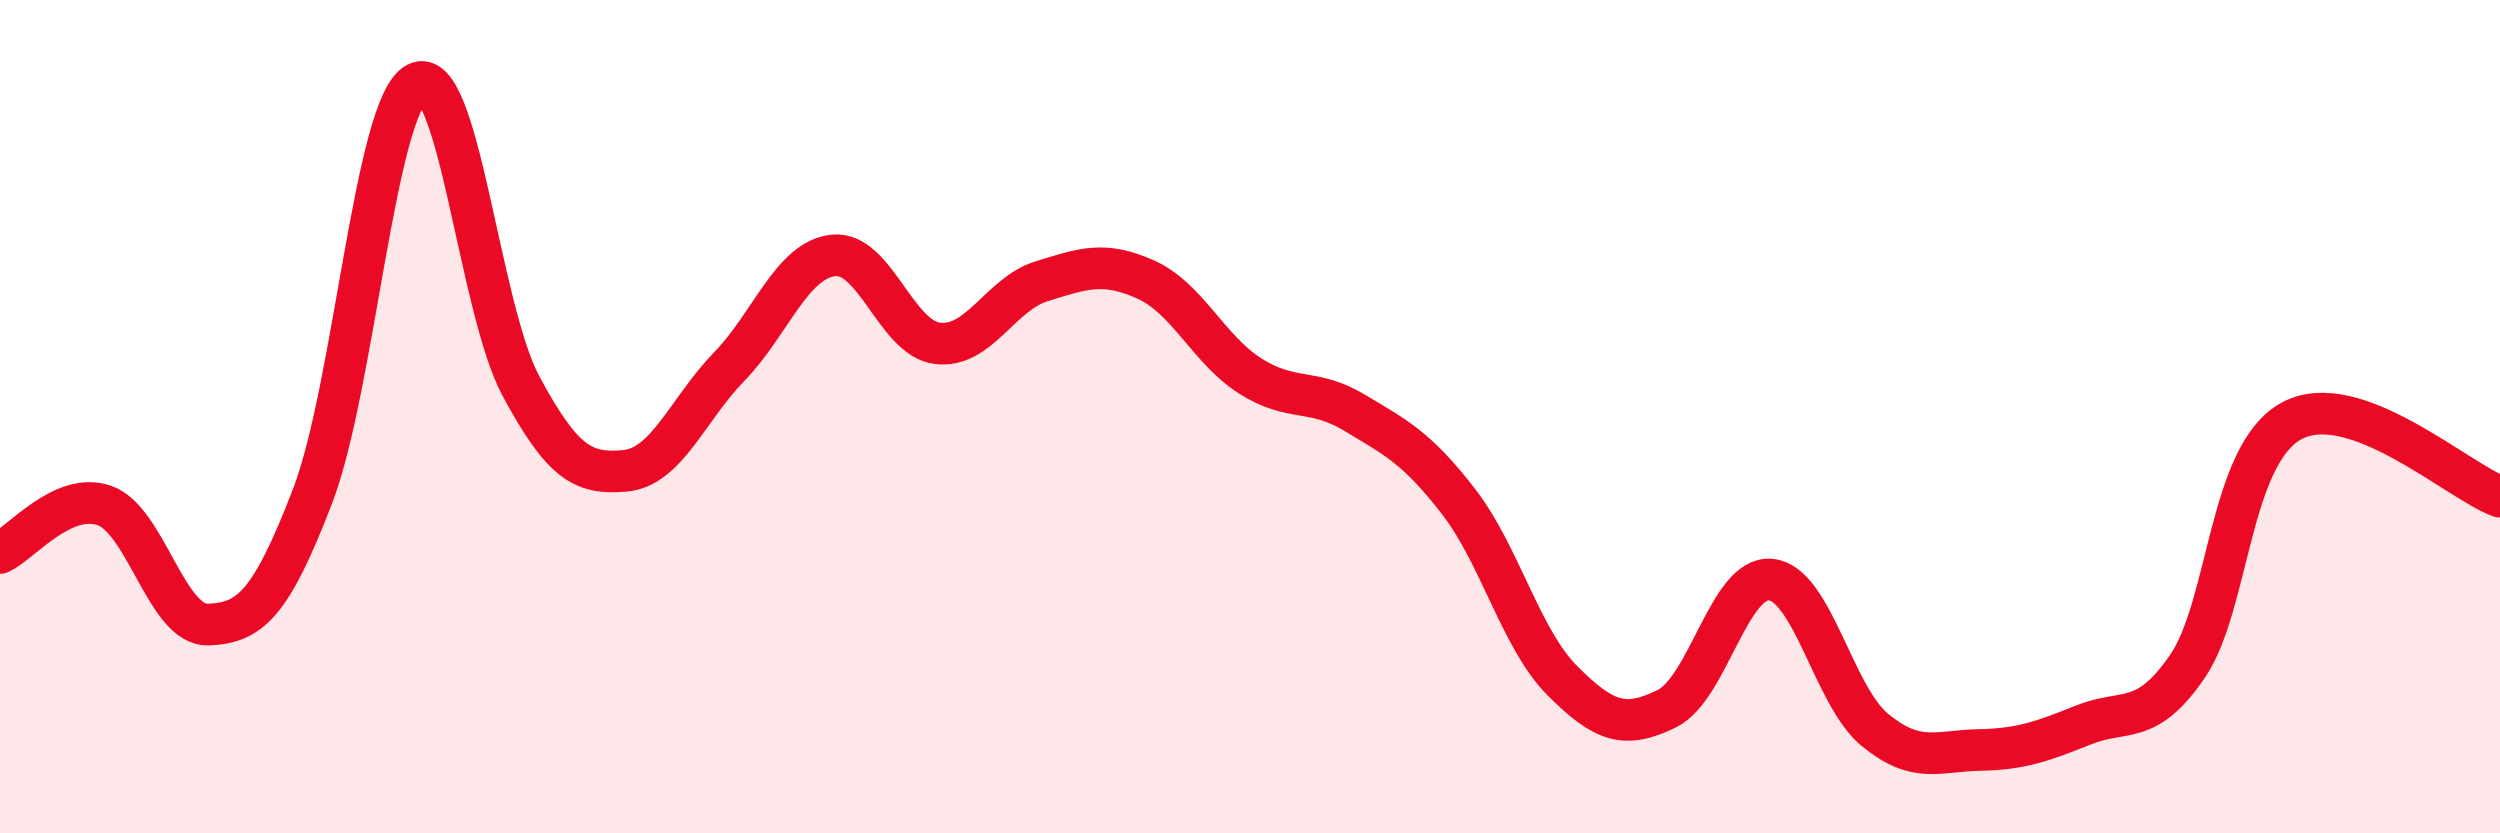
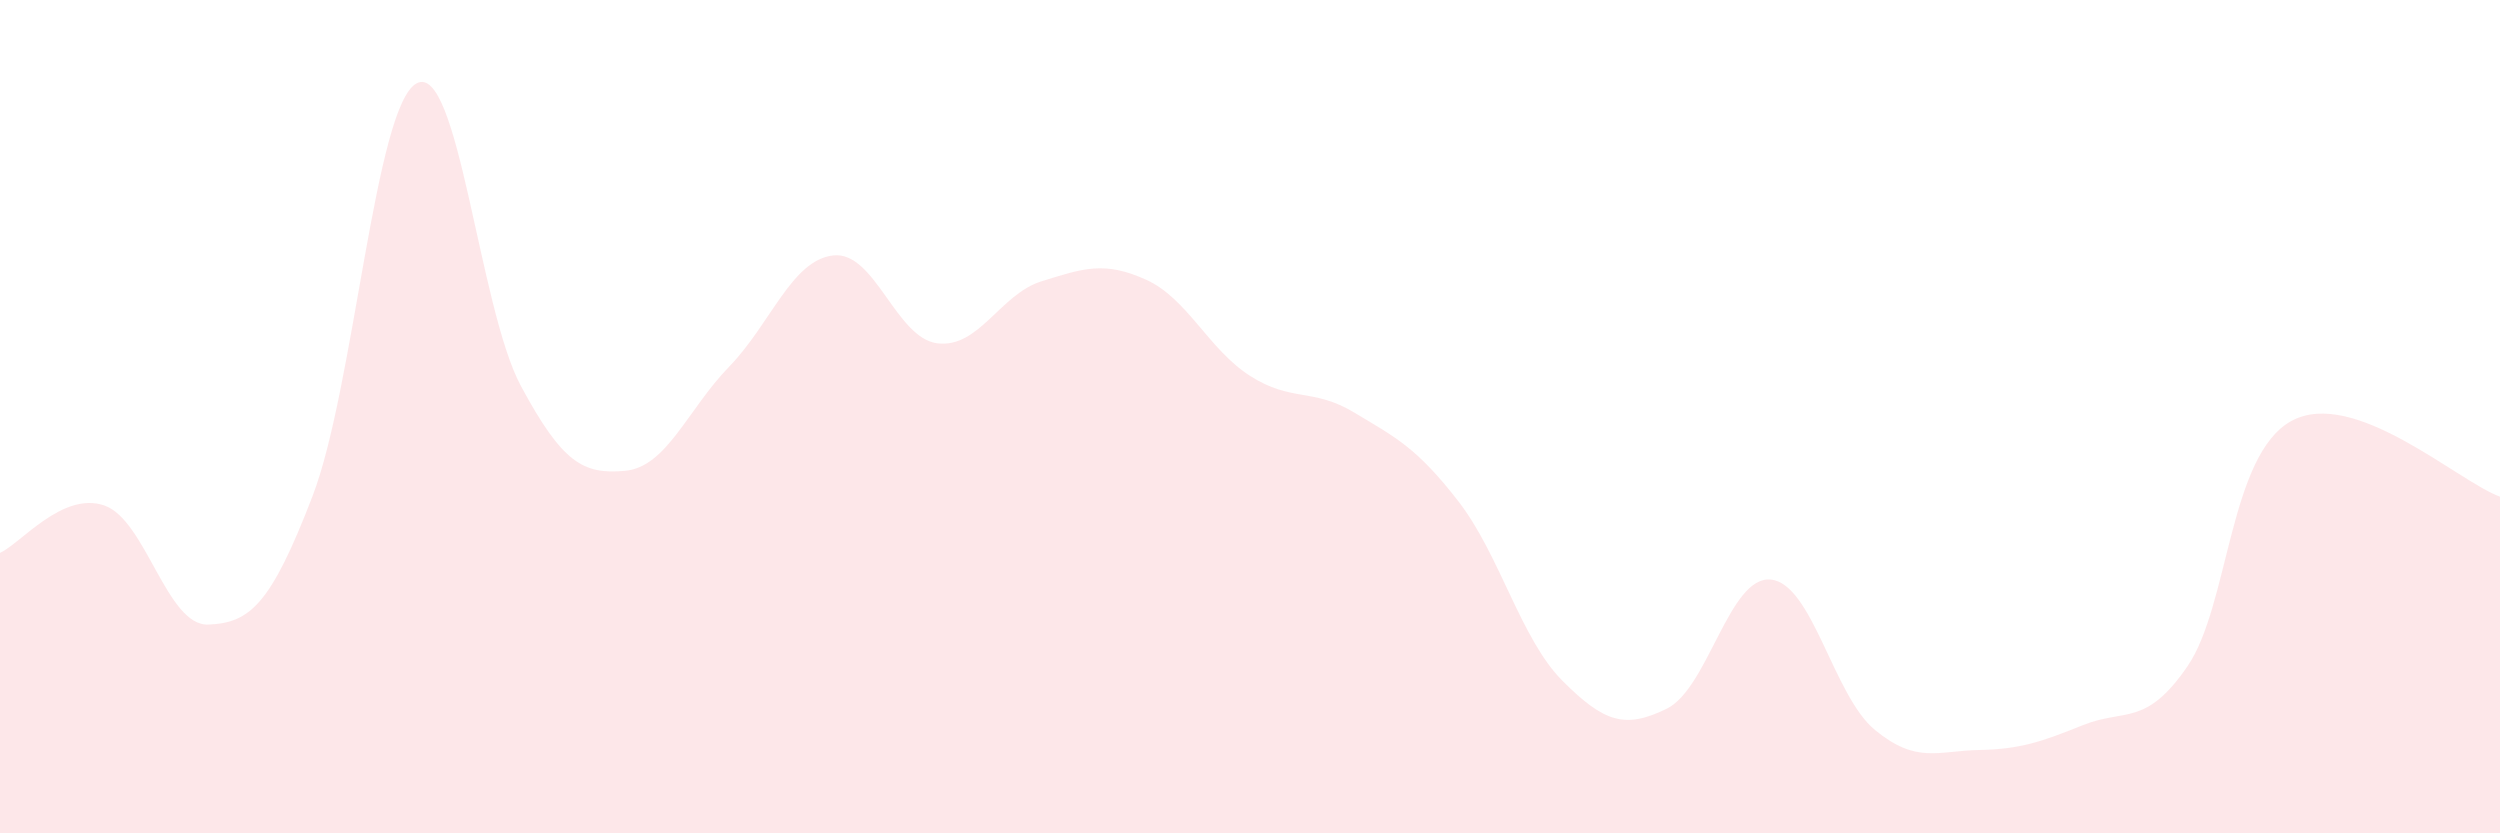
<svg xmlns="http://www.w3.org/2000/svg" width="60" height="20" viewBox="0 0 60 20">
  <path d="M 0,13.27 C 0.5,13.04 1.5,11.79 2.5,12.13 C 3.5,12.47 4,15.03 5,14.99 C 6,14.95 6.5,14.51 7.5,11.91 C 8.5,9.31 9,2.53 10,2 C 11,1.47 11.5,7.4 12.5,9.26 C 13.5,11.12 14,11.39 15,11.3 C 16,11.21 16.5,9.83 17.5,8.8 C 18.5,7.77 19,6.24 20,6.13 C 21,6.02 21.5,8.12 22.5,8.24 C 23.5,8.36 24,7.06 25,6.75 C 26,6.44 26.5,6.26 27.5,6.71 C 28.5,7.16 29,8.38 30,9.02 C 31,9.66 31.5,9.3 32.5,9.9 C 33.5,10.5 34,10.74 35,12.03 C 36,13.32 36.5,15.34 37.5,16.34 C 38.5,17.34 39,17.5 40,17.01 C 41,16.52 41.5,13.81 42.5,13.91 C 43.5,14.01 44,16.7 45,17.52 C 46,18.34 46.5,18.02 47.5,18 C 48.5,17.98 49,17.8 50,17.4 C 51,17 51.5,17.45 52.5,15.99 C 53.5,14.53 53.5,10.91 55,10.1 C 56.5,9.29 59,11.56 60,11.92L60 20L0 20Z" fill="#EB0A25" opacity="0.1" stroke-linecap="round" stroke-linejoin="round" />
-   <path d="M 0,13.27 C 0.5,13.04 1.5,11.79 2.5,12.13 C 3.5,12.47 4,15.03 5,14.99 C 6,14.95 6.5,14.51 7.5,11.91 C 8.5,9.31 9,2.53 10,2 C 11,1.47 11.5,7.4 12.5,9.26 C 13.5,11.12 14,11.39 15,11.3 C 16,11.21 16.5,9.83 17.5,8.8 C 18.5,7.77 19,6.24 20,6.13 C 21,6.02 21.5,8.12 22.5,8.24 C 23.5,8.36 24,7.06 25,6.75 C 26,6.44 26.5,6.26 27.5,6.71 C 28.5,7.16 29,8.38 30,9.02 C 31,9.66 31.5,9.3 32.5,9.9 C 33.5,10.5 34,10.74 35,12.03 C 36,13.32 36.5,15.34 37.5,16.34 C 38.5,17.34 39,17.5 40,17.01 C 41,16.52 41.5,13.81 42.5,13.91 C 43.5,14.01 44,16.7 45,17.52 C 46,18.34 46.5,18.02 47.5,18 C 48.5,17.98 49,17.8 50,17.4 C 51,17 51.5,17.45 52.5,15.99 C 53.5,14.53 53.5,10.91 55,10.1 C 56.5,9.29 59,11.56 60,11.92" stroke="#EB0A25" stroke-width="1" fill="none" stroke-linecap="round" stroke-linejoin="round" />
</svg>